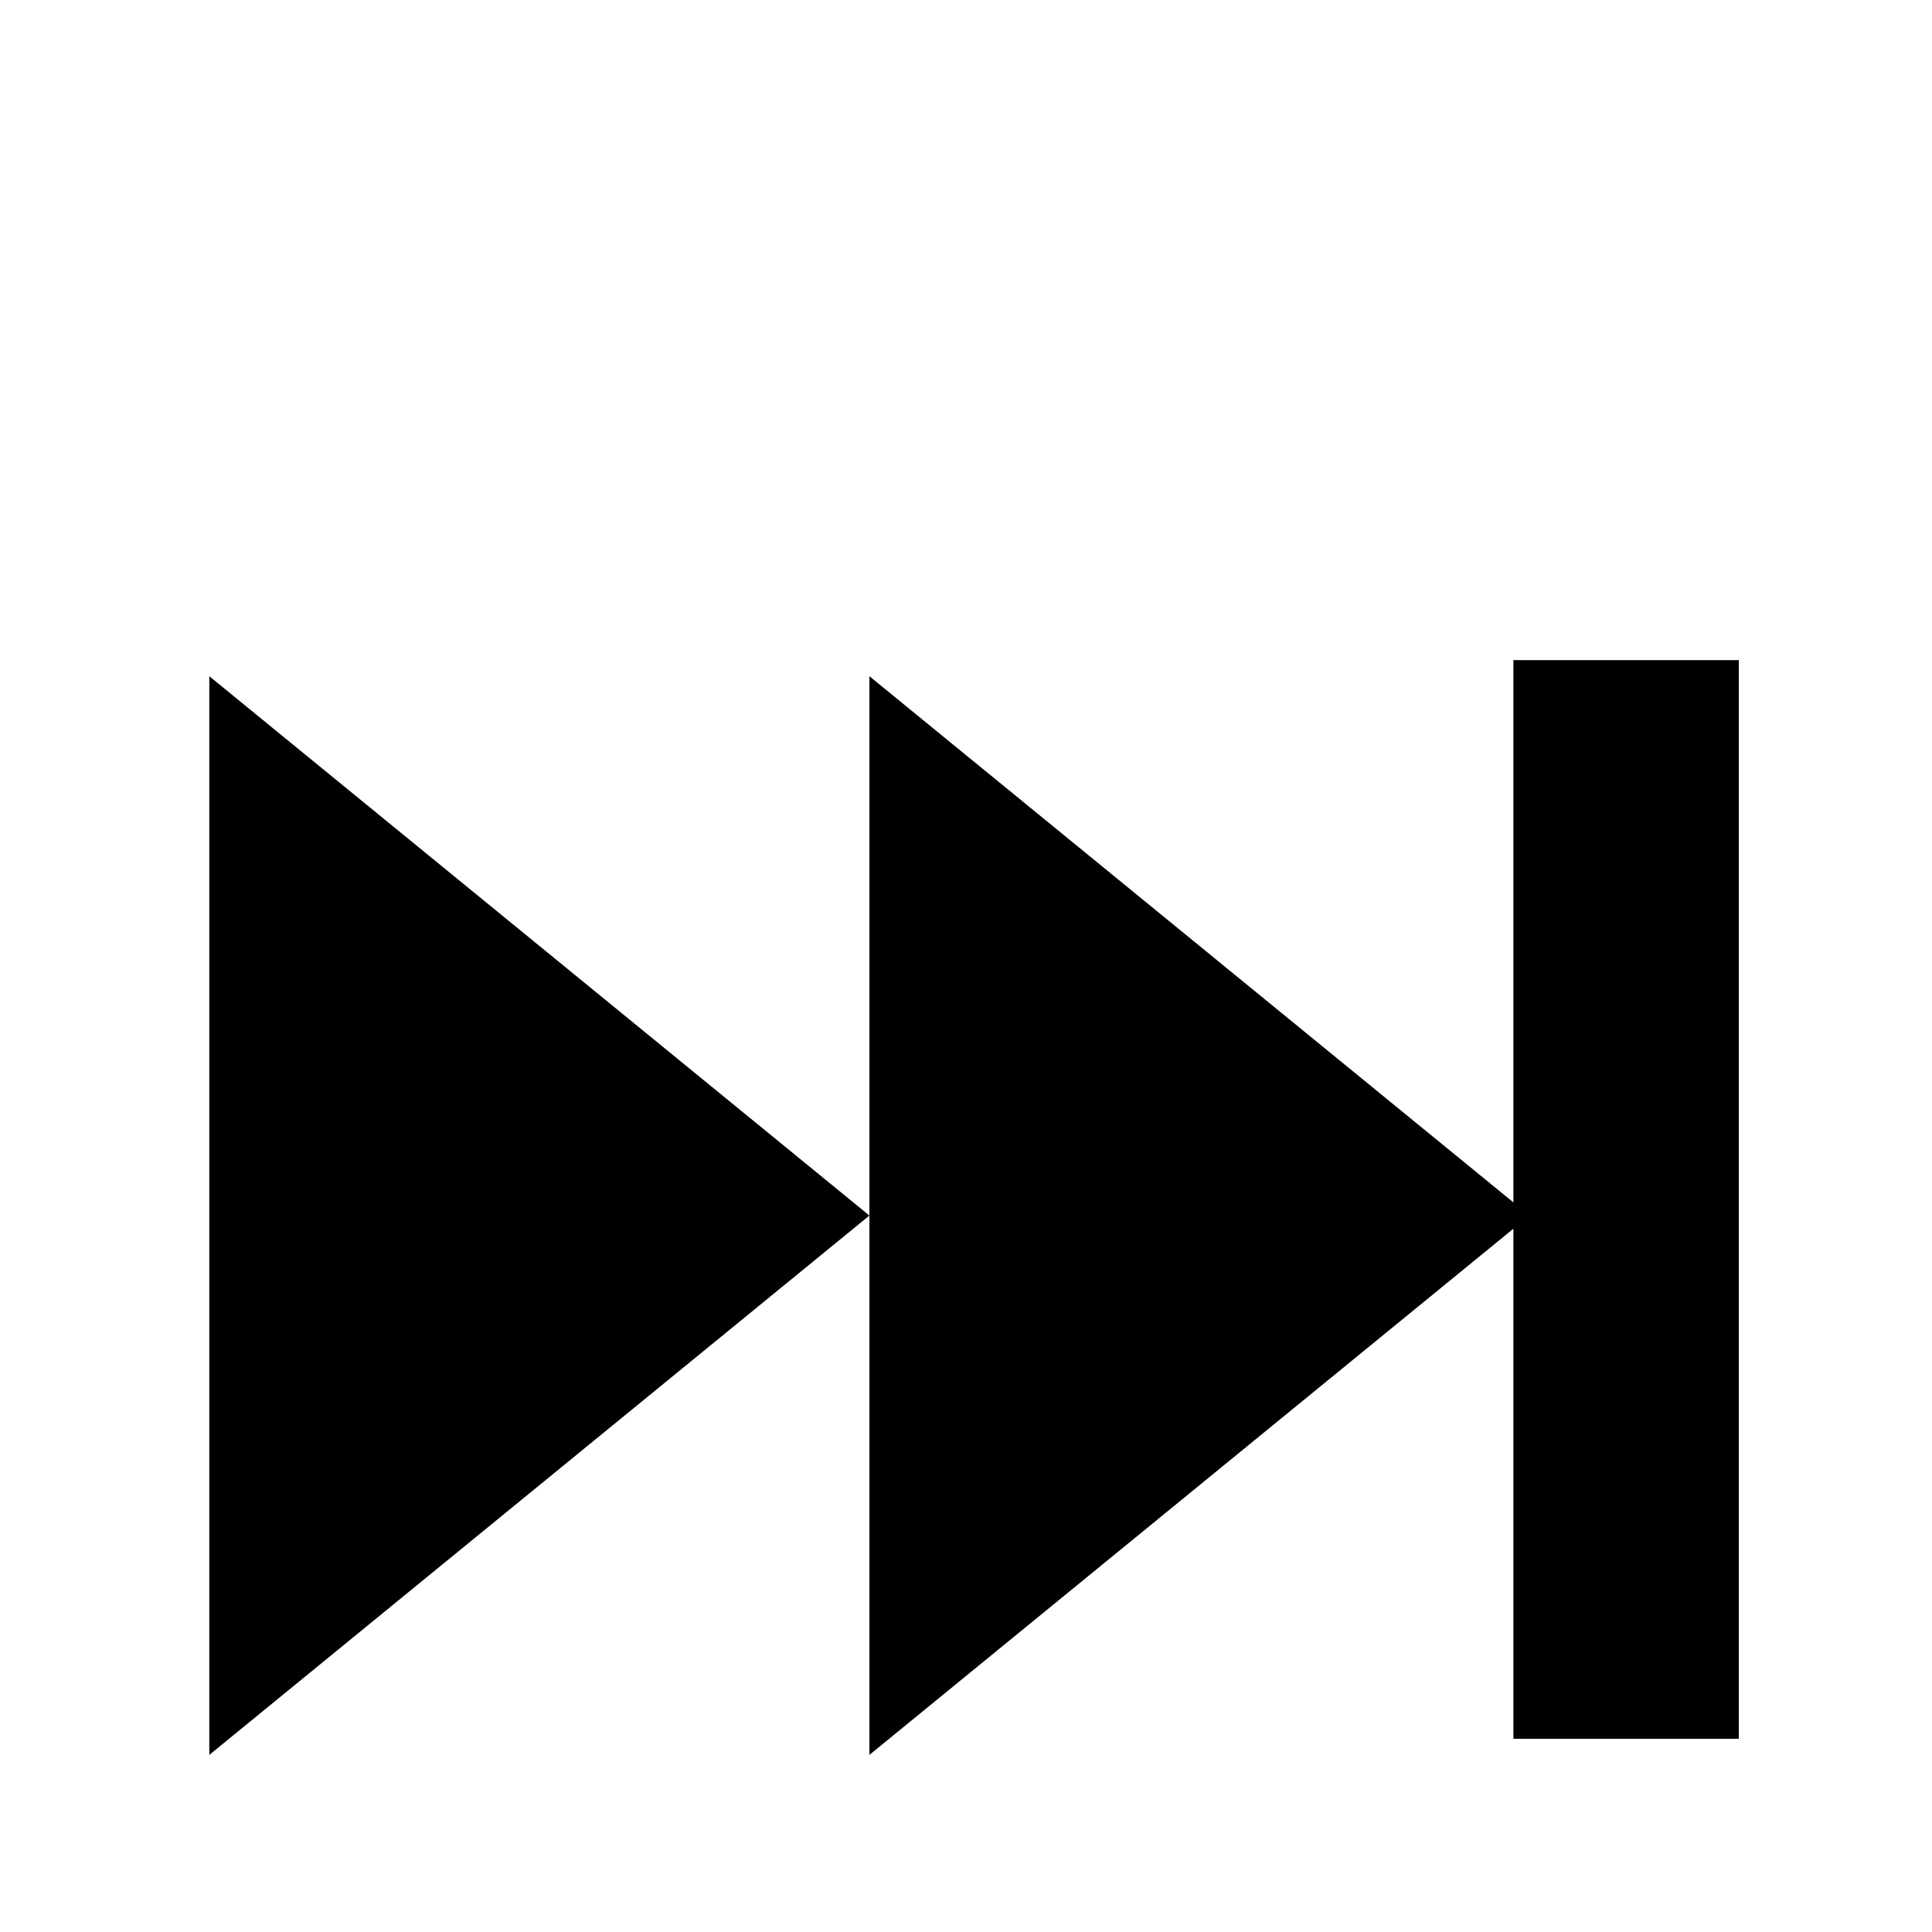
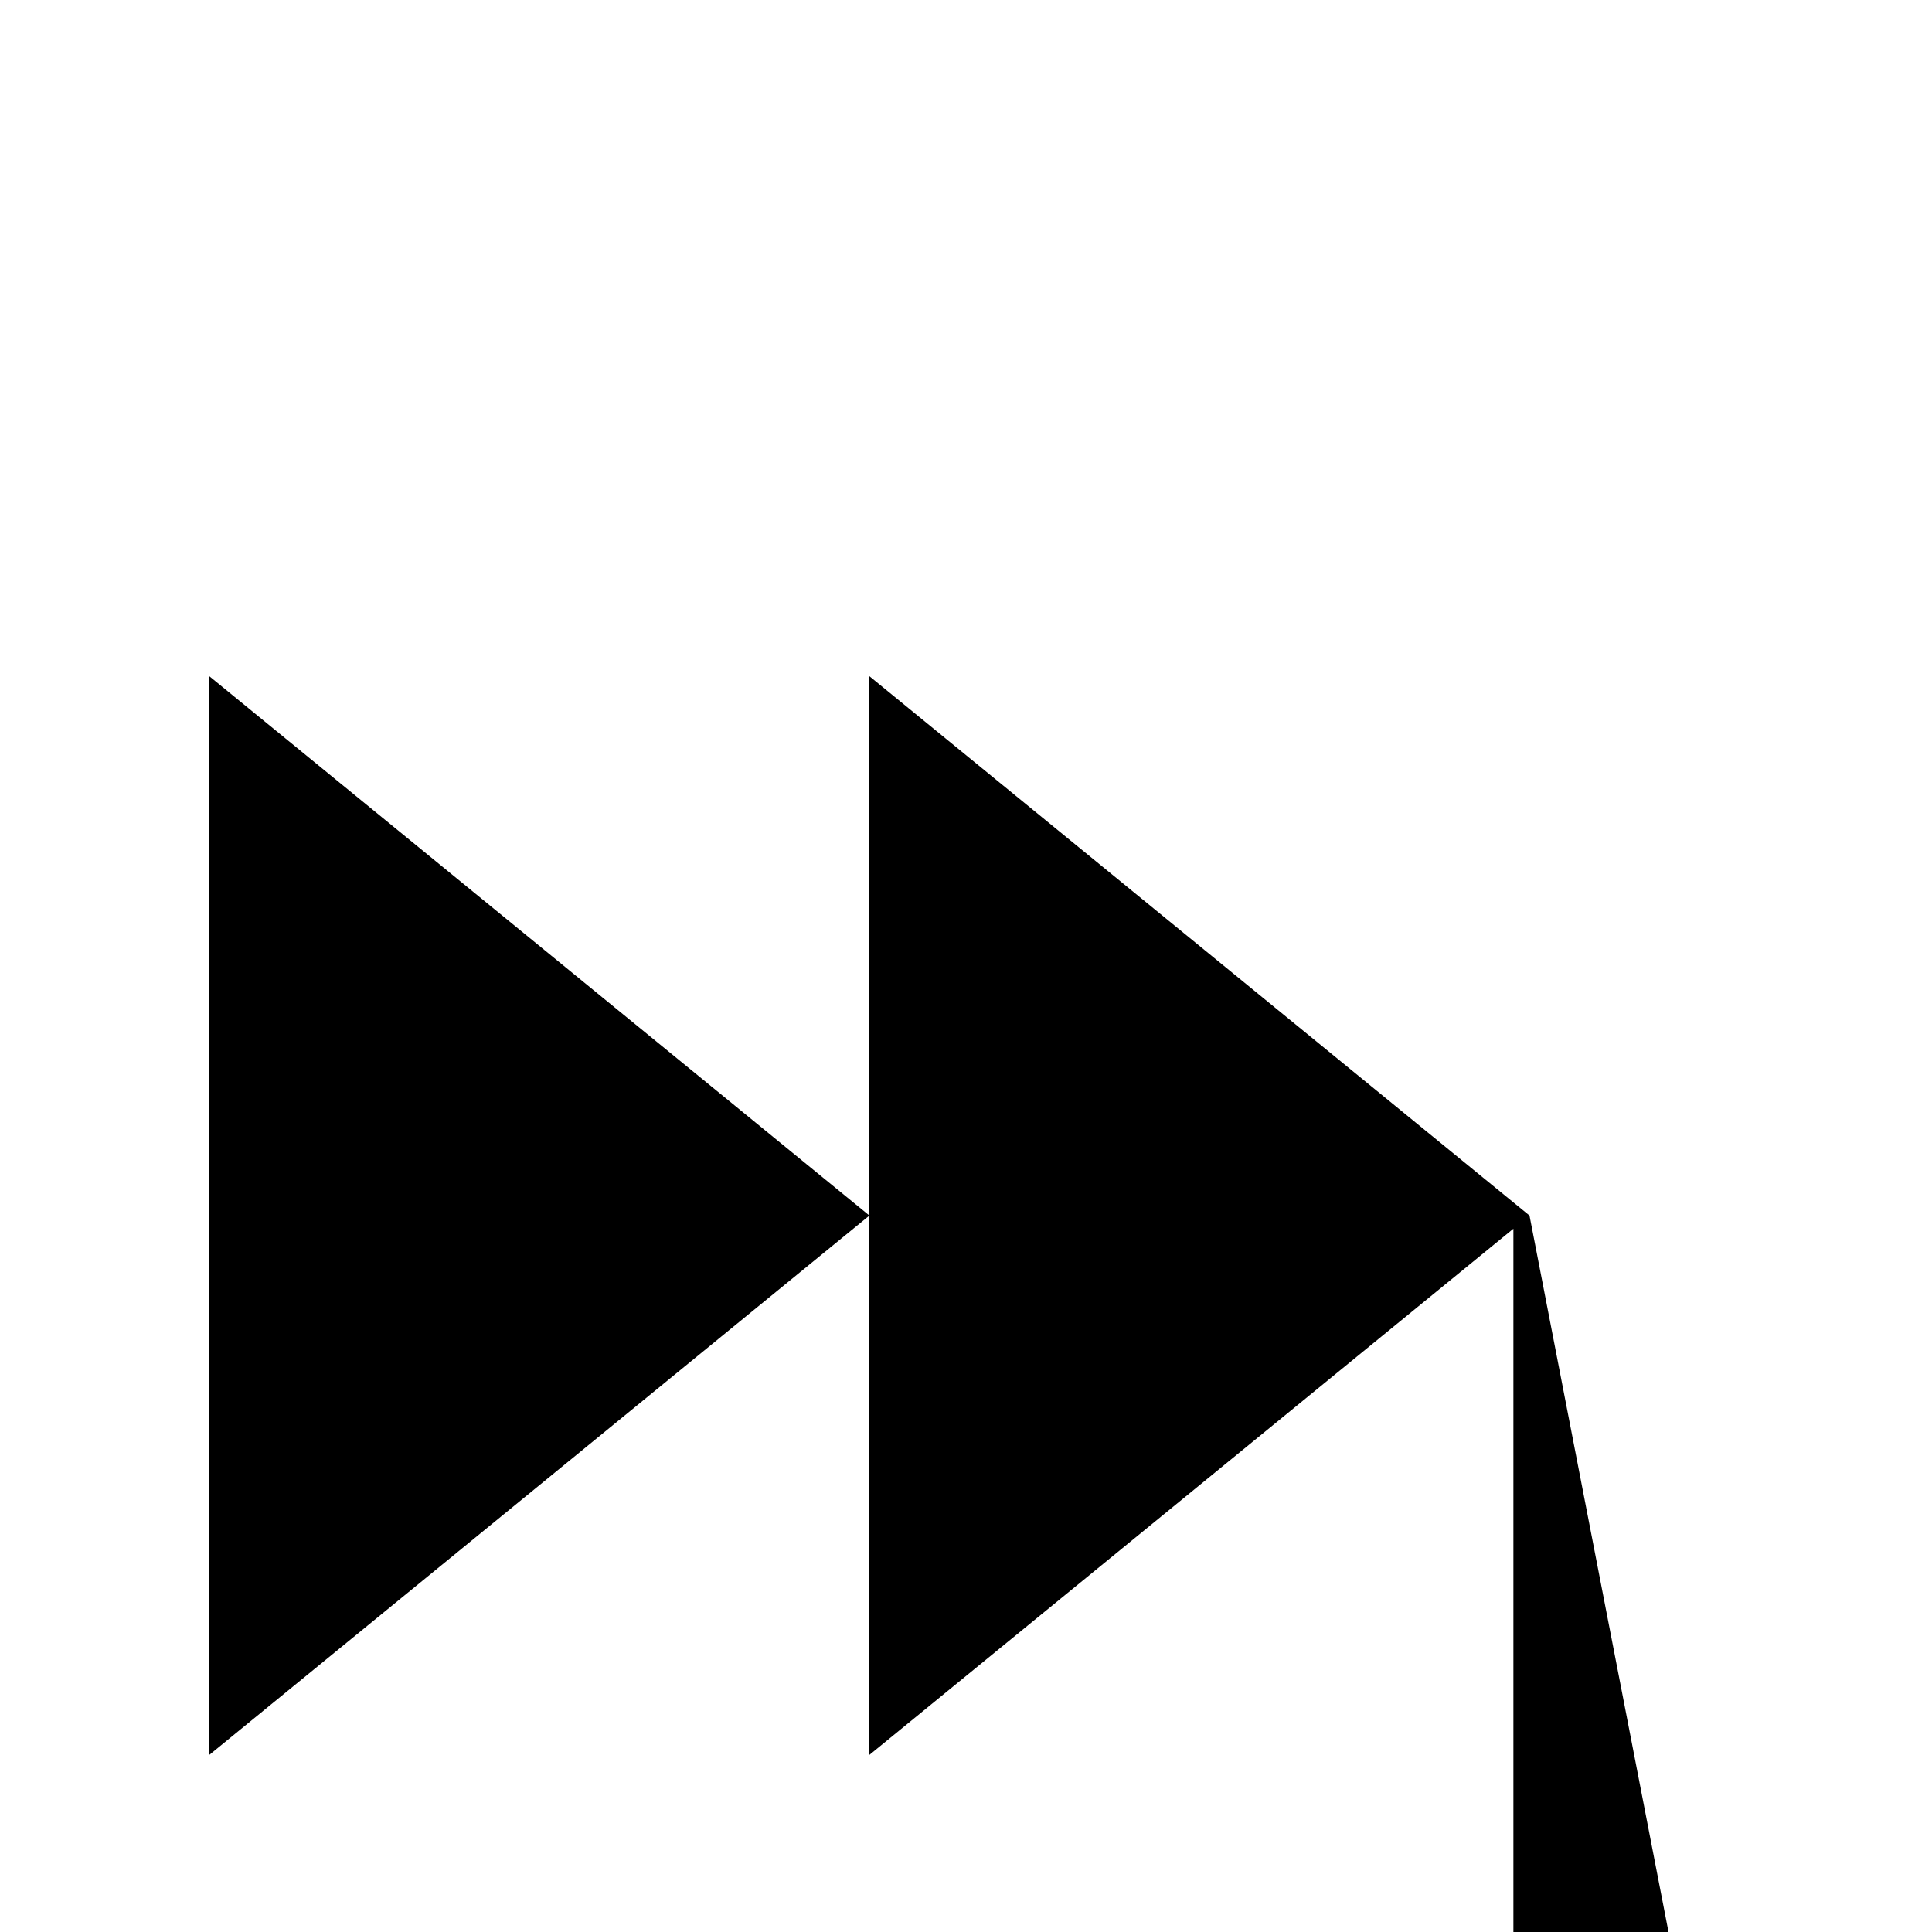
<svg xmlns="http://www.w3.org/2000/svg" viewBox="0 0 1024 1024" version="1.1">
-   <path transform="scale(1, -1) translate(0, -1024)" d="M460.8 379.733L110.933 665.6v-571.733zM810.667 379.733L460.8 665.6v-571.733zM921.6 674.133H802.133v-571.733h119.467z" />
+   <path transform="scale(1, -1) translate(0, -1024)" d="M460.8 379.733L110.933 665.6v-571.733zM810.667 379.733L460.8 665.6v-571.733zH802.133v-571.733h119.467z" />
</svg>